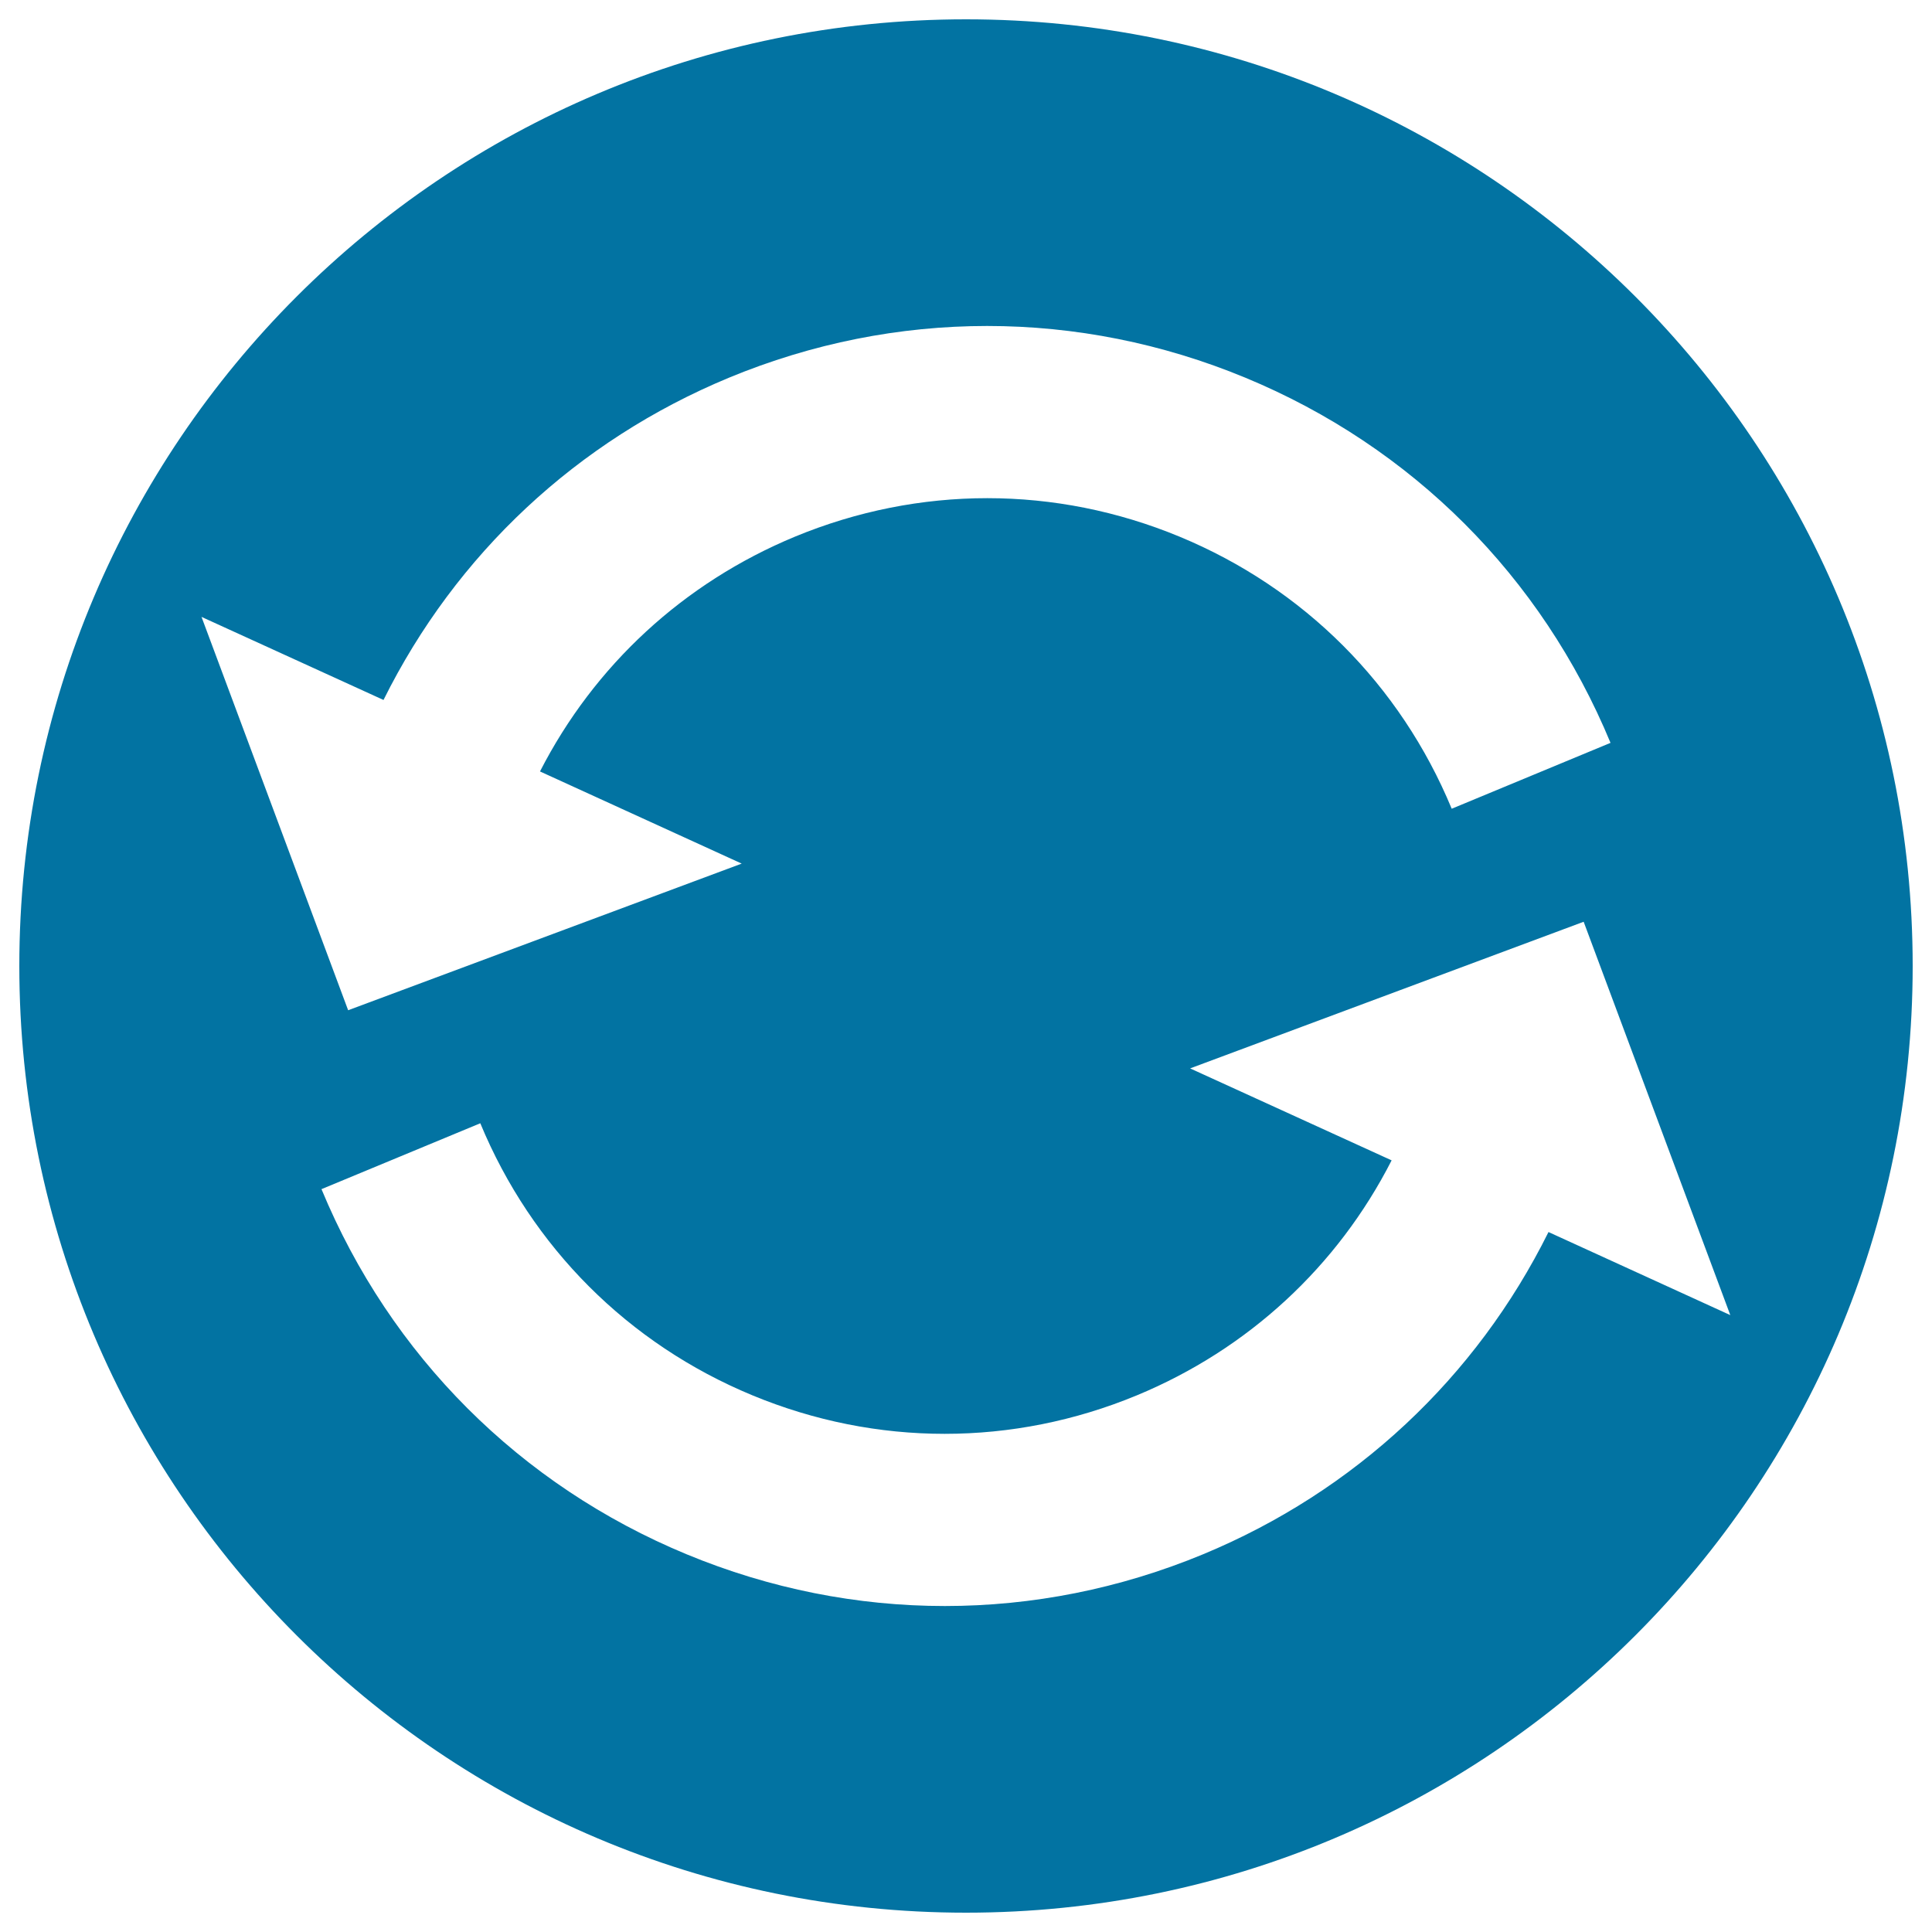
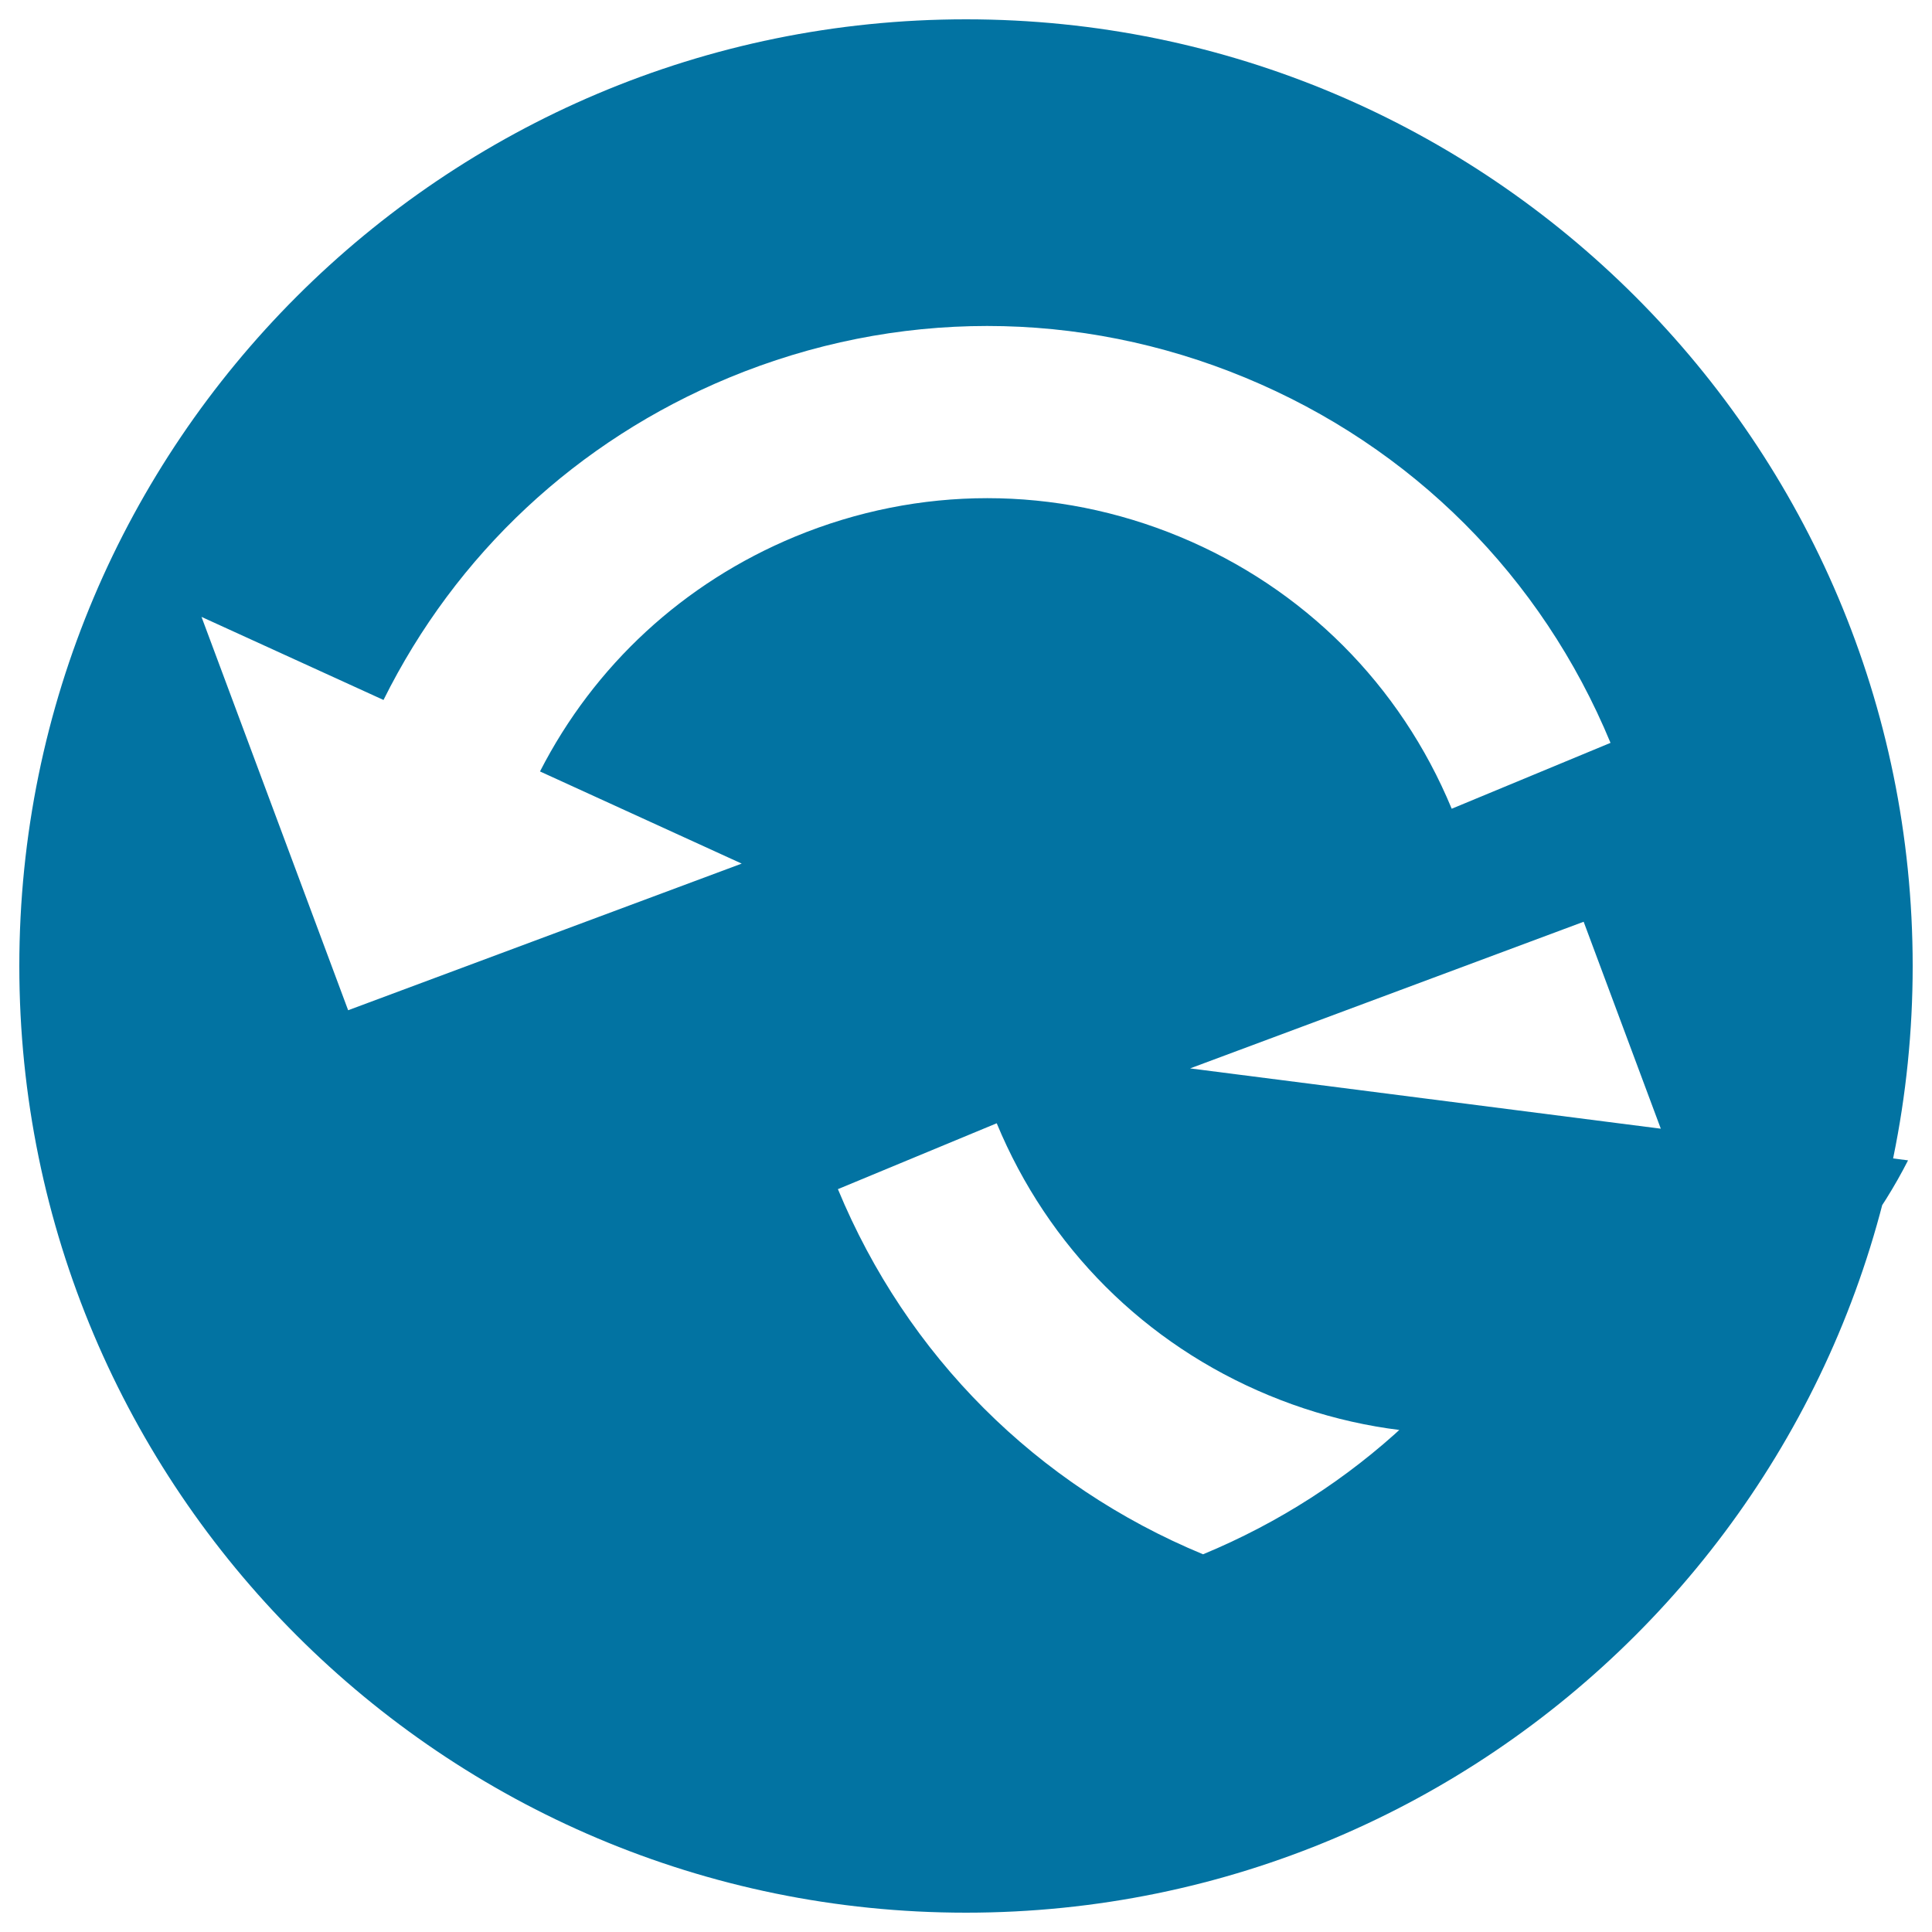
<svg xmlns="http://www.w3.org/2000/svg" viewBox="0 0 1000 1000" style="fill:#0273a2">
  <title>Two Circular Arrows Symbol In A Circle SVG icon</title>
  <g>
-     <path d="M500,10C229.4,10,10,229.4,10,500c0,270.6,219.4,490,490,490s490-219.4,490-490C990,229.4,770.6,10,500,10z M104.3,319.3l94.2,43c37.5-75.5,100.2-134.2,178.8-166.8c86.2-35.7,181.1-35.7,267.3,0c86.2,35.7,153.3,102.8,189,189l-82.2,34.1c-26.6-64.2-76.6-114.2-140.8-140.8c-64.2-26.6-134.9-26.6-199.2,0c-57.6,23.9-103.8,66.6-131.9,121.5L383.9,447l-203.7,75.9L104.3,319.3z M801.5,637.7C764,713.2,701.3,771.9,622.7,804.5c-86.2,35.7-181.1,35.7-267.3,0c-86.2-35.7-153.3-102.8-189-189l82.2-34.1c26.6,64.2,76.6,114.2,140.8,140.8c64.2,26.6,134.9,26.6,199.1,0c57.6-23.9,103.8-66.7,131.8-121.6L616,553l203.7-75.9l75.9,203.6L801.5,637.7z" />
+     <path d="M500,10C229.4,10,10,229.4,10,500c0,270.6,219.4,490,490,490s490-219.4,490-490C990,229.4,770.6,10,500,10z M104.3,319.3l94.2,43c37.5-75.5,100.2-134.2,178.8-166.8c86.2-35.7,181.1-35.7,267.3,0c86.2,35.7,153.3,102.8,189,189l-82.2,34.1c-26.6-64.2-76.6-114.2-140.8-140.8c-64.2-26.6-134.9-26.6-199.2,0c-57.6,23.9-103.8,66.6-131.9,121.5L383.9,447l-203.7,75.9L104.3,319.3z M801.5,637.7C764,713.2,701.3,771.9,622.7,804.5c-86.2-35.7-153.3-102.8-189-189l82.2-34.1c26.6,64.2,76.6,114.2,140.8,140.8c64.2,26.6,134.9,26.6,199.1,0c57.6-23.9,103.8-66.7,131.8-121.6L616,553l203.7-75.9l75.9,203.6L801.5,637.7z" />
  </g>
</svg>